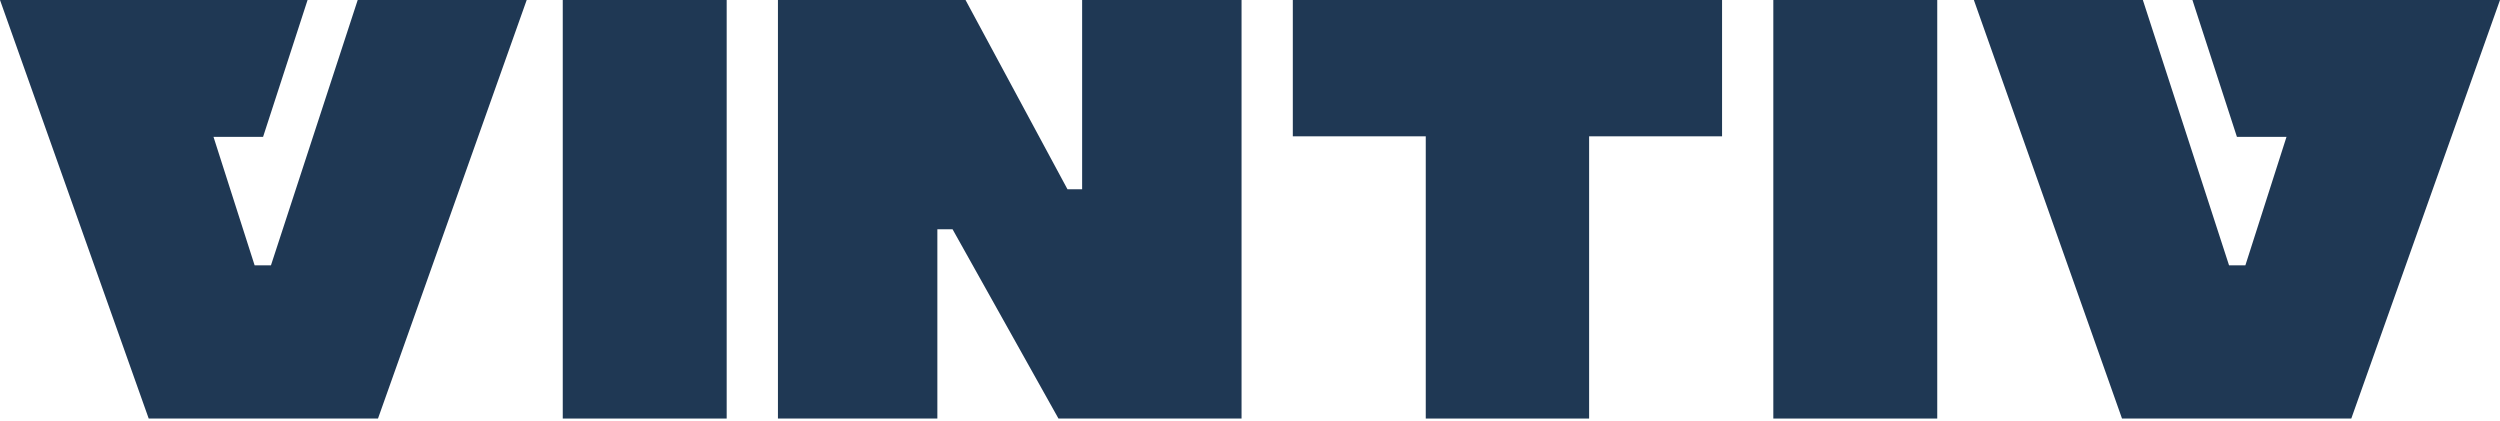
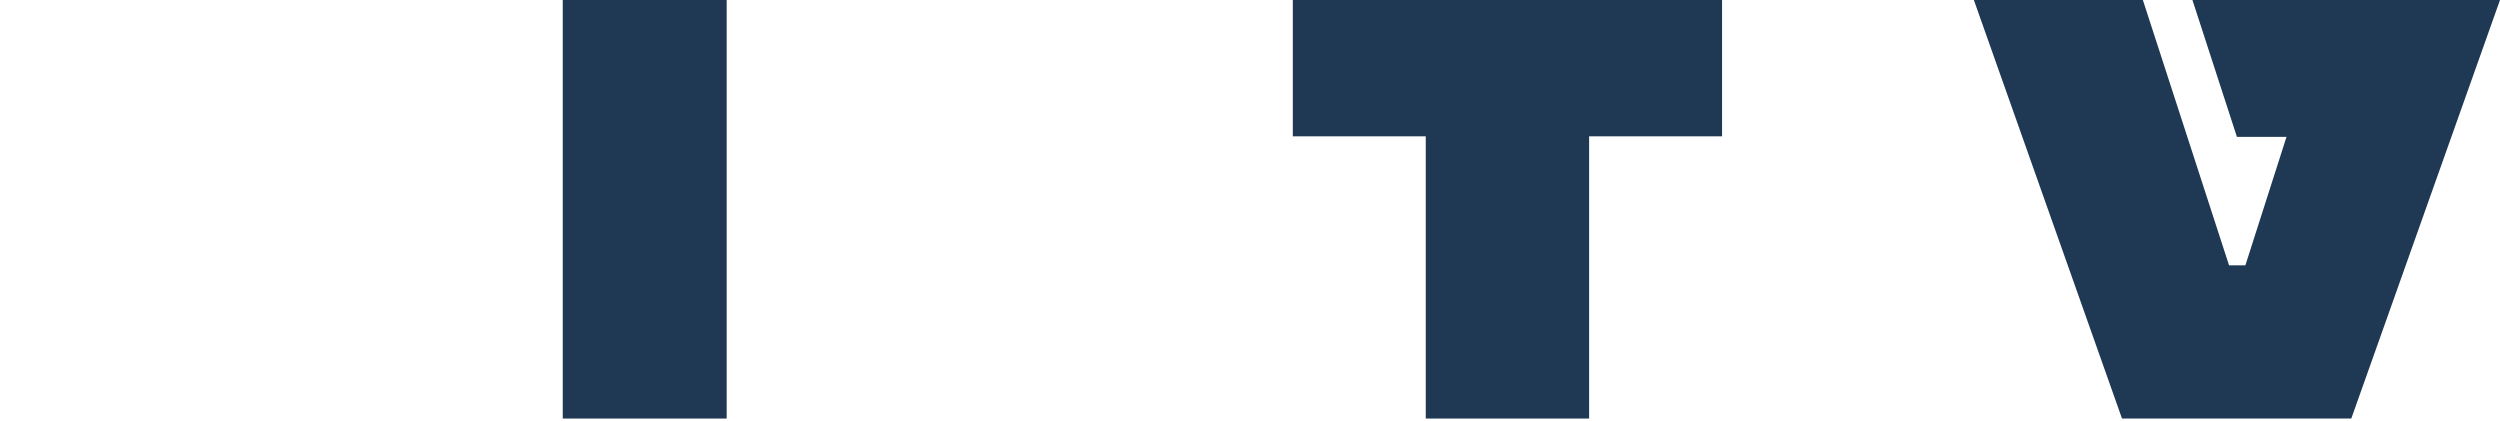
<svg xmlns="http://www.w3.org/2000/svg" width="303" height="51" viewBox="0 0 303 51" fill="none">
-   <path d="M43.354 0L32.84 32.157H30.86L25.876 16.591H31.884L37.278 0H0L18.024 50.728H45.812L63.836 0H43.354Z" fill="#1f3854" />
-   <path d="M88.073 0H68.206V50.728H88.073V0Z" fill="#1f3854" />
-   <path d="M131.154 0V22.94H129.379L117.022 0H94.286V50.728H113.608V27.788H115.451L128.287 50.728H150.476V0H131.154Z" fill="#1f3854" />
+   <path d="M88.073 0H68.206V50.728H88.073Z" fill="#1f3854" />
  <path d="M156.689 0V16.522H172.802V50.728H192.601V16.522H208.714V0H156.689Z" fill="#1f3854" />
-   <path d="M234.794 0H214.927V50.728H234.794V0Z" fill="#1f3854" />
  <path d="M265.722 0L271.116 16.591H277.124L272.14 32.157H270.16L259.714 0H239.232L257.188 50.728H284.976L303 0H265.722Z" fill="#1f3854" />
</svg>